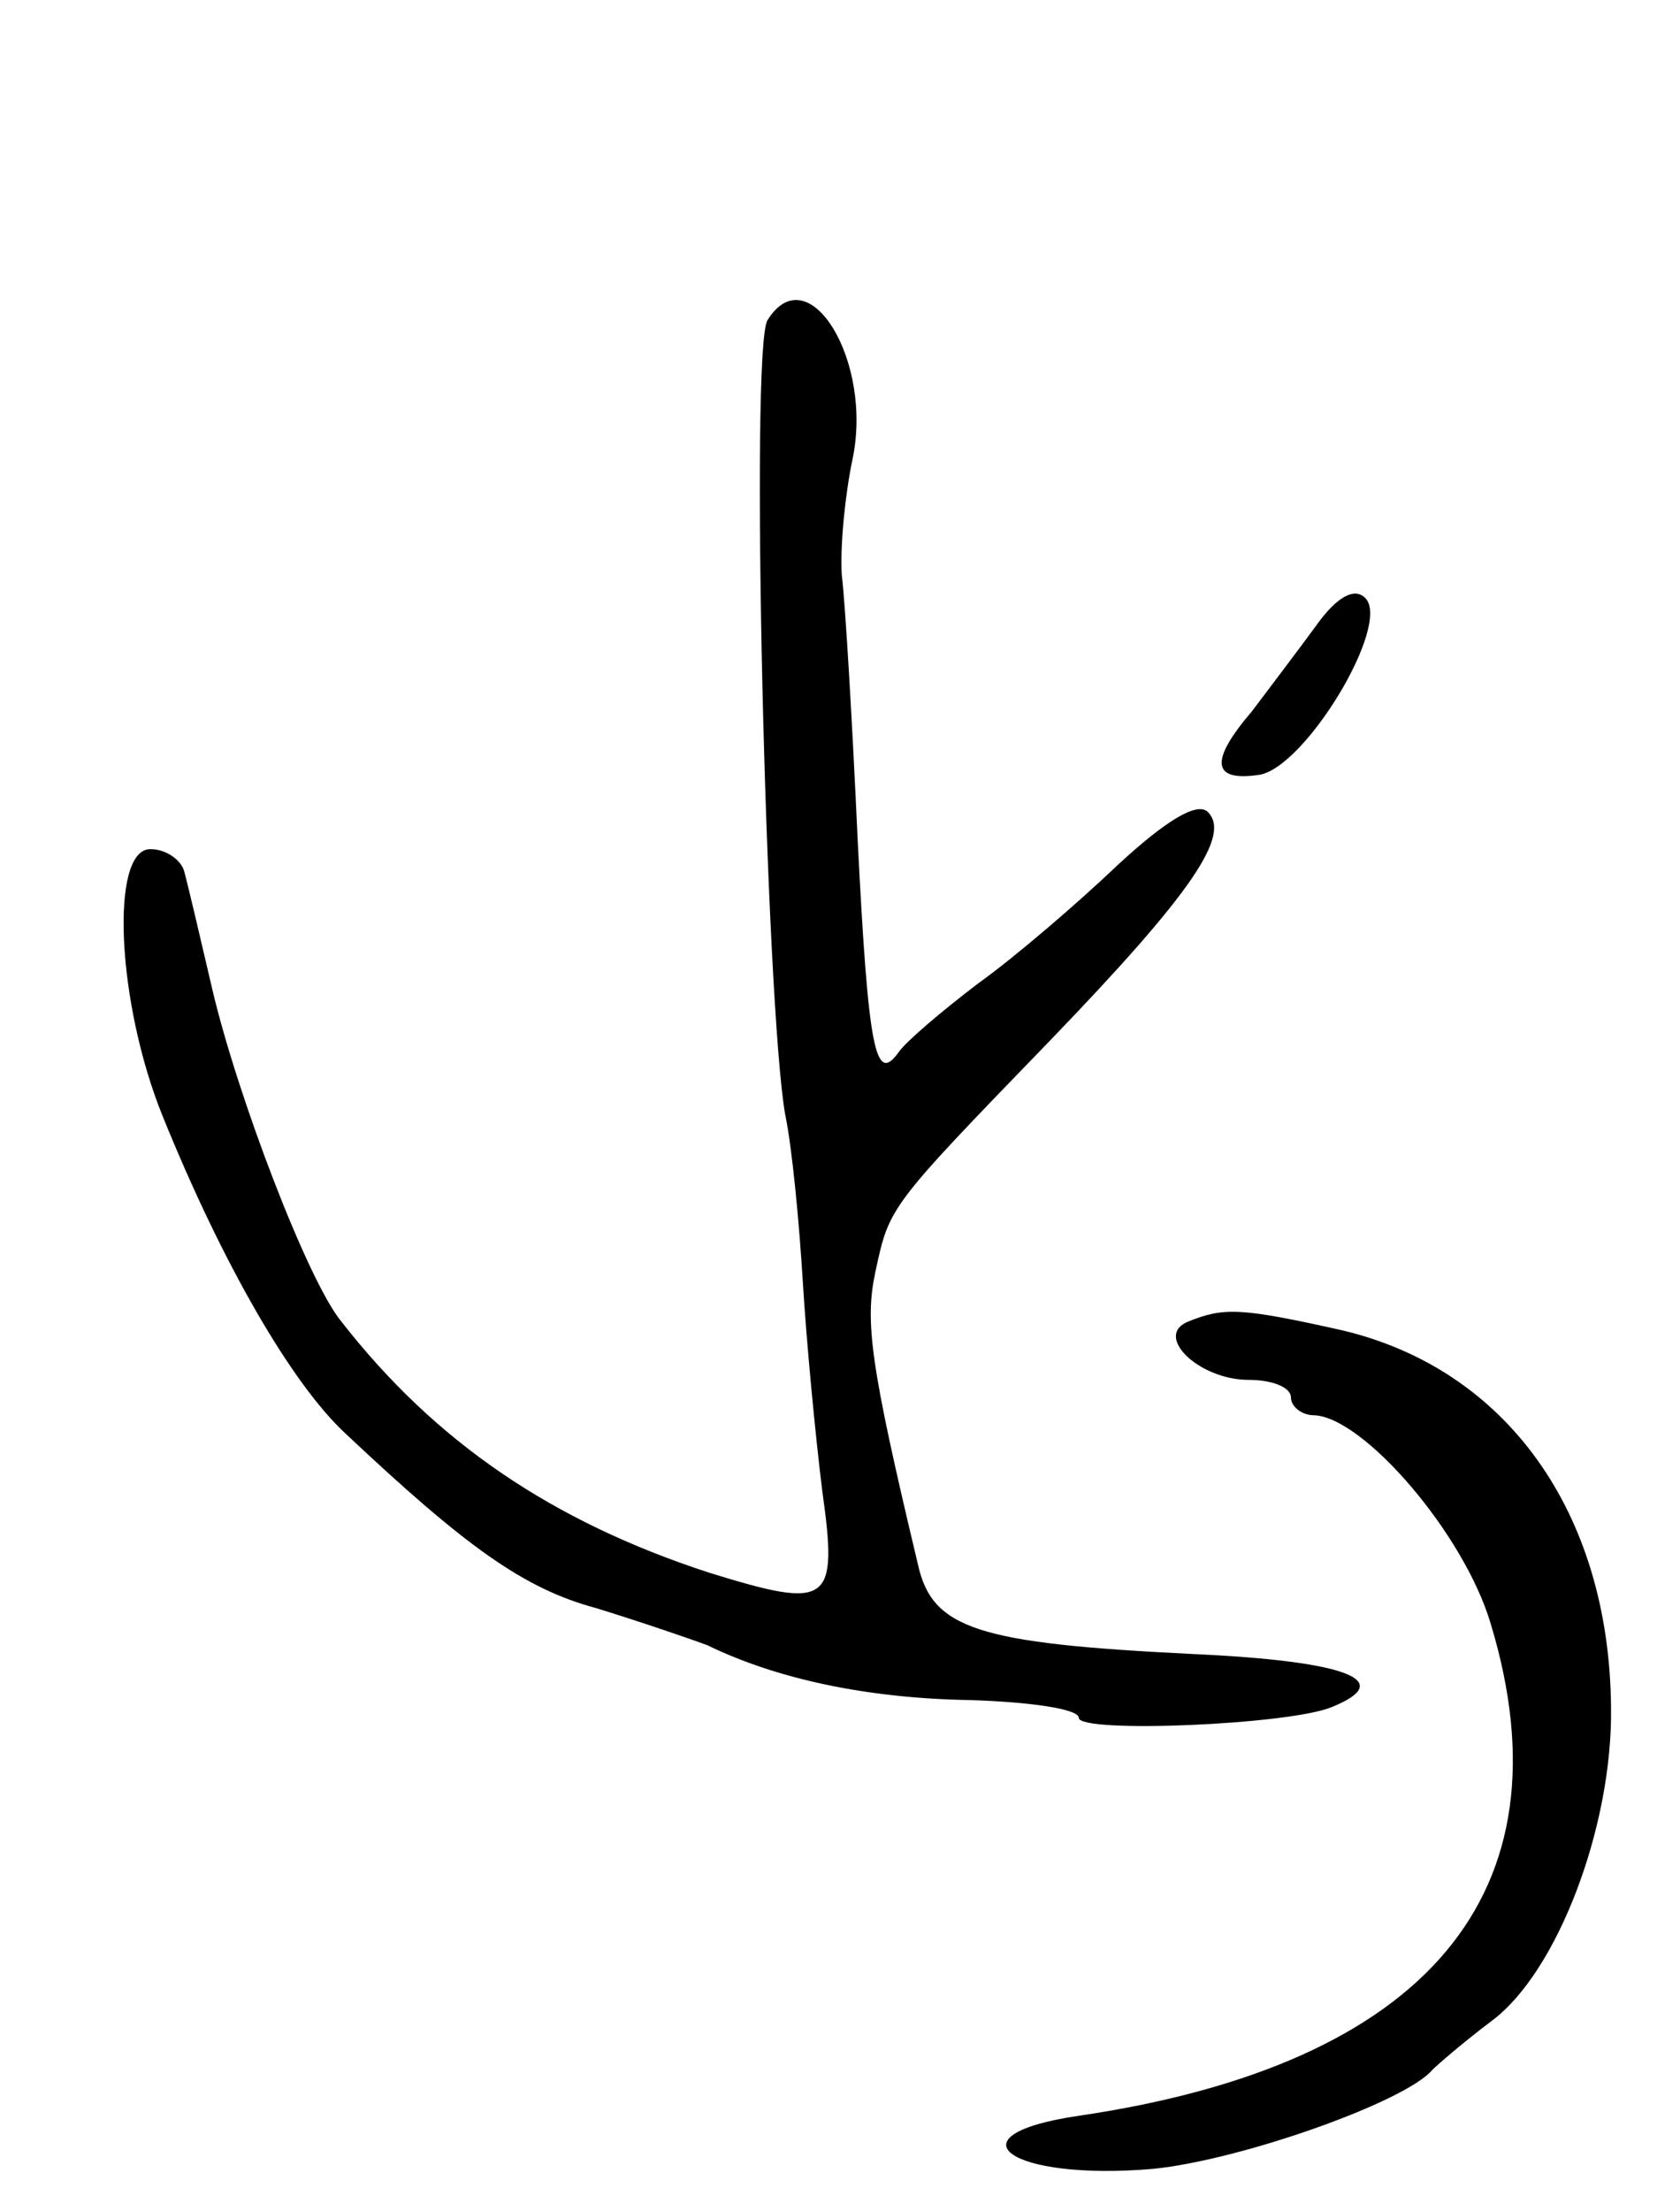
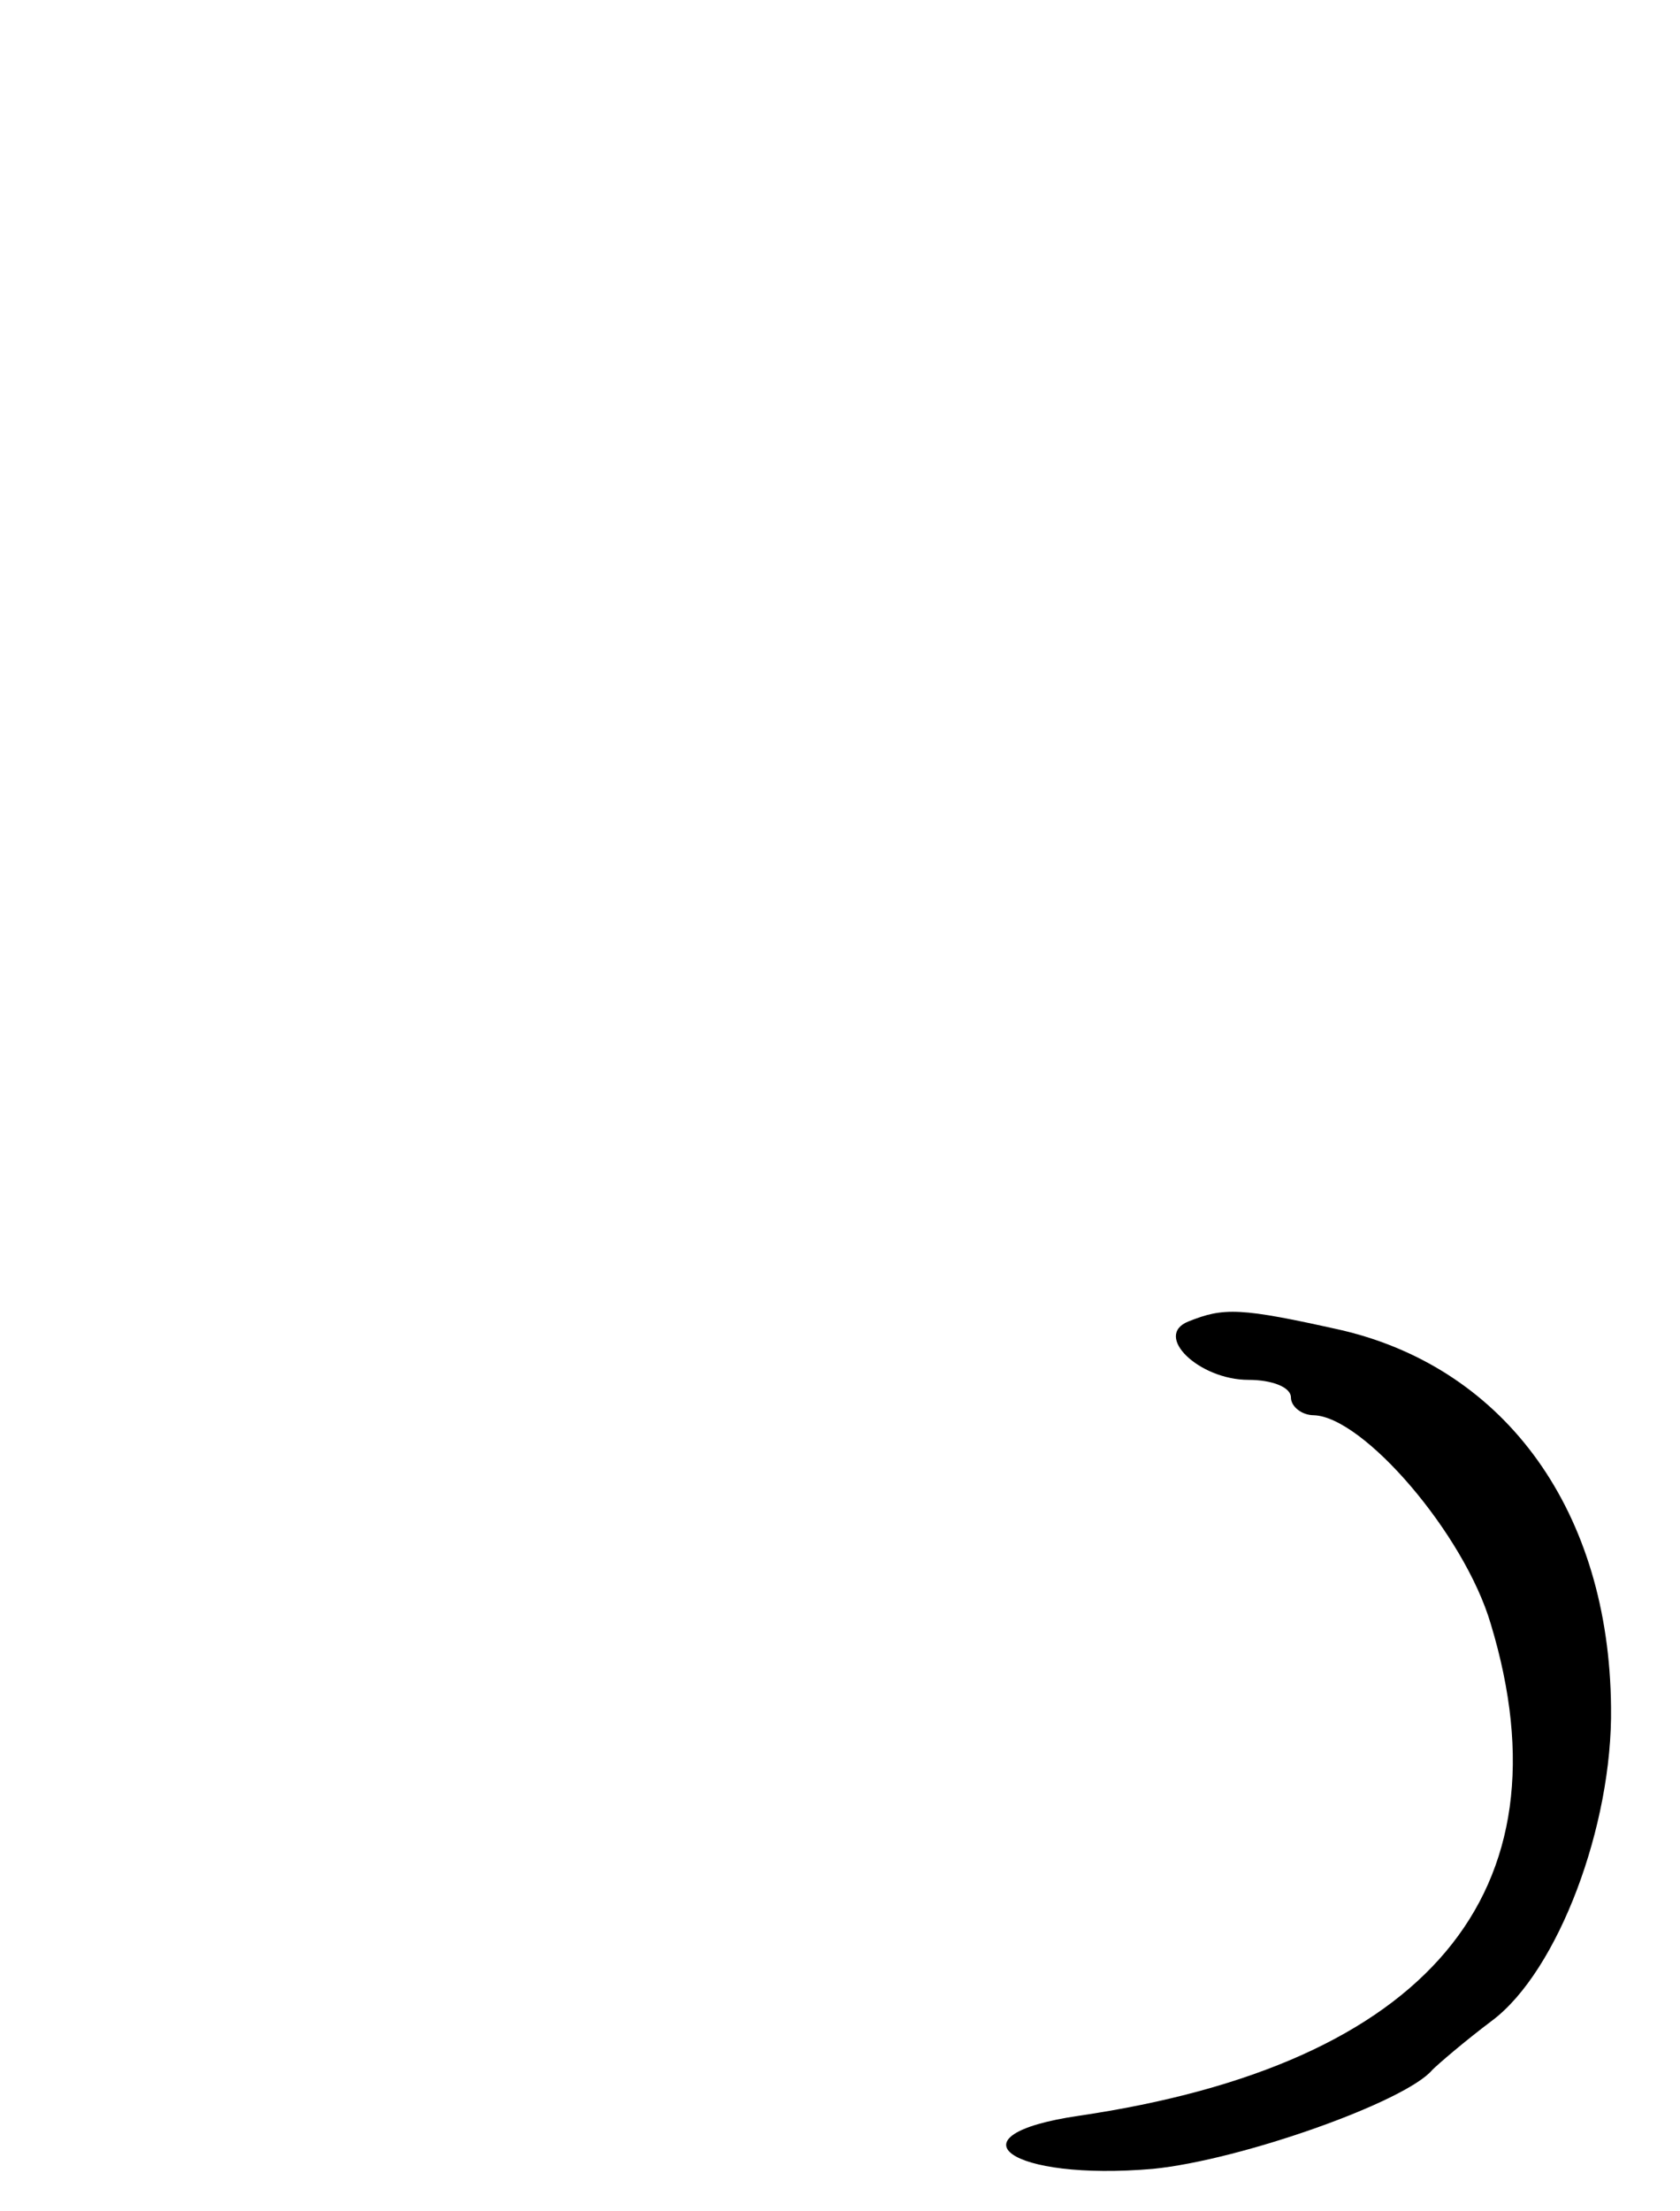
<svg xmlns="http://www.w3.org/2000/svg" version="1.0" width="95" height="125" viewBox="0 0 95 125">
  <g transform="translate(0,125) scale(0.1,-0.1)">
-     <path d="M434 1069 c-10 -16 -1 -386 10 -449 4 -19 8 -62 10 -95 2 -33 7 -86 11 -118 9 -64 4 -67 -64 -46 -89 29 -155 74 -208 142 -19 23 -59 128 -73 188 -7 30 -14 60 -16 67 -2 6 -10 12 -19 12 -23 0 -19 -87 7 -151 34 -84 73 -151 103 -179 68 -64 101 -88 142 -99 26 -8 55 -18 63 -21 39 -19 90 -30 148 -31 34 -1 62 -5 62 -10 0 -9 119 -4 143 6 37 15 9 26 -78 30 -122 6 -148 14 -156 51 -27 113 -30 137 -24 165 8 37 7 36 98 130 82 85 103 117 90 130 -6 6 -24 -5 -51 -30 -22 -21 -58 -52 -79 -67 -21 -16 -41 -33 -45 -39 -13 -18 -17 1 -23 120 -3 66 -7 134 -9 150 -1 17 2 46 6 65 12 56 -25 116 -48 79z" />
-     <path d="M744 896 c-11 -15 -27 -36 -36 -48 -24 -28 -23 -40 4 -36 26 4 75 85 60 100 -6 6 -16 1 -28 -16z" />
+     <path d="M744 896 z" />
    <path d="M672 503 c-20 -8 6 -33 34 -33 13 0 24 -4 24 -10 0 -5 6 -10 13 -10 28 -1 85 -67 100 -118 46 -152 -36 -249 -233 -278 -75 -11 -39 -37 42 -30 50 5 143 38 158 56 3 3 18 16 34 28 37 28 68 110 67 177 -1 110 -59 191 -152 213 -58 13 -67 13 -87 5z" />
  </g>
</svg>